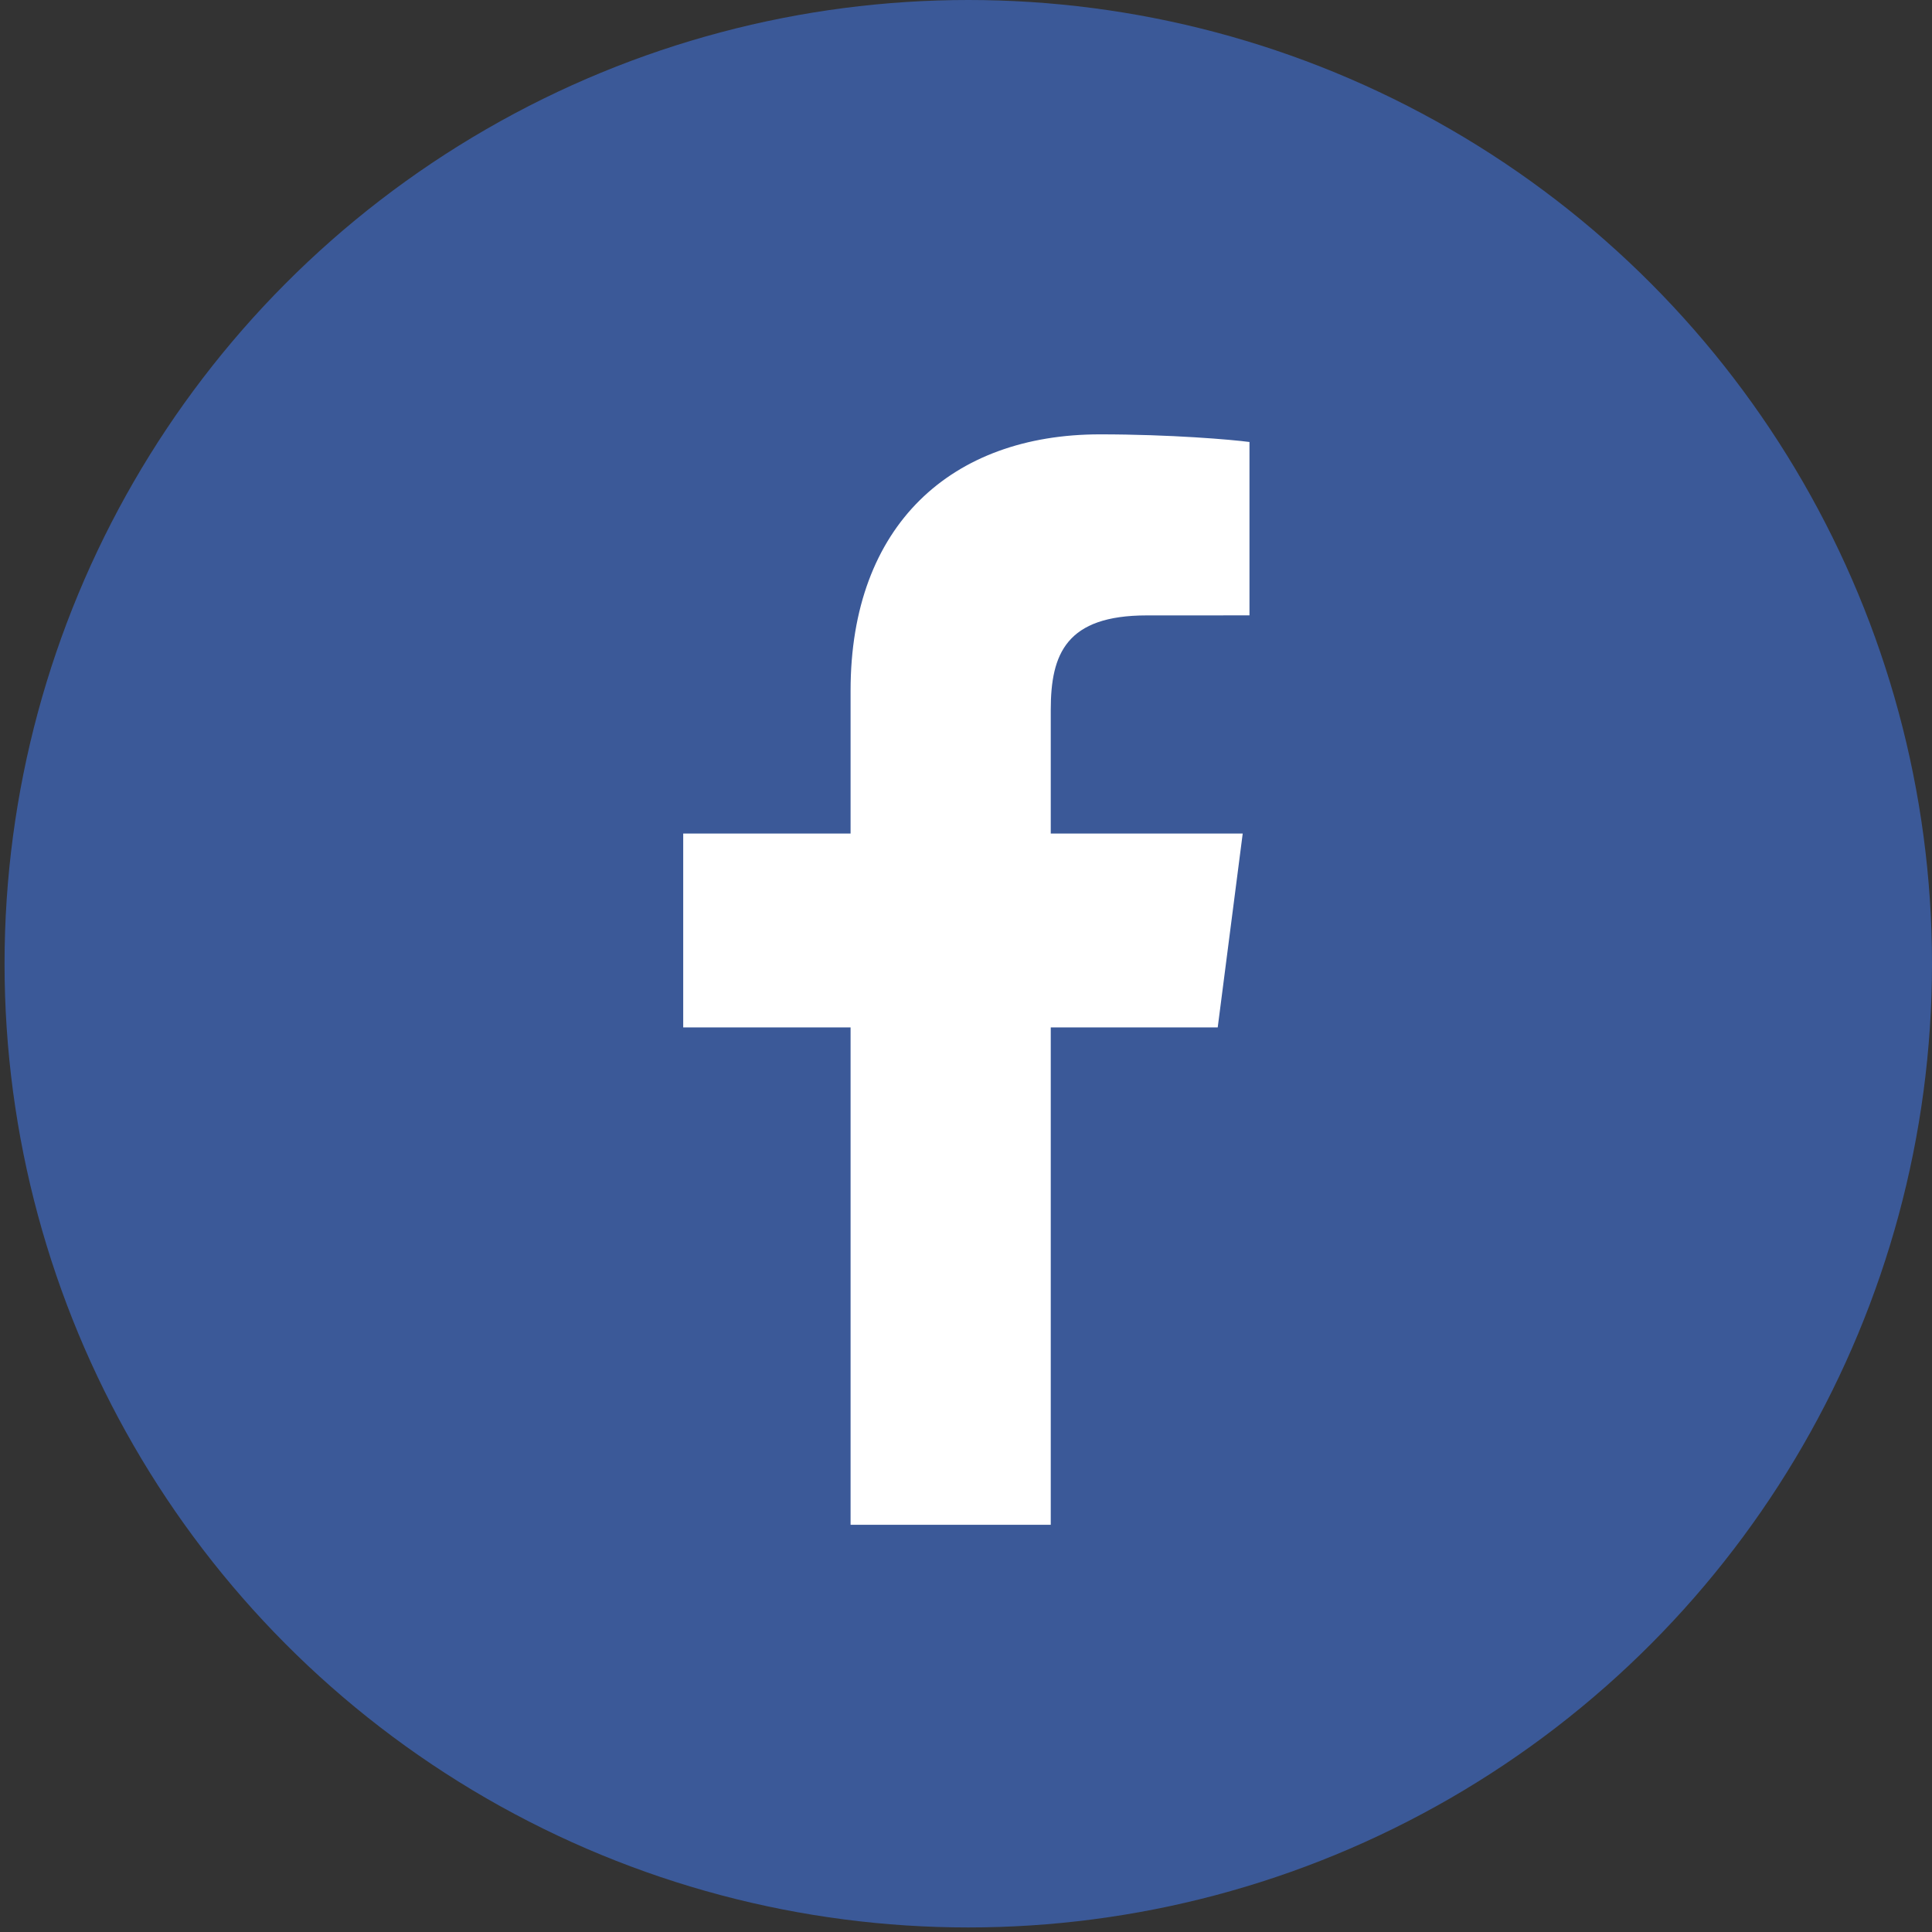
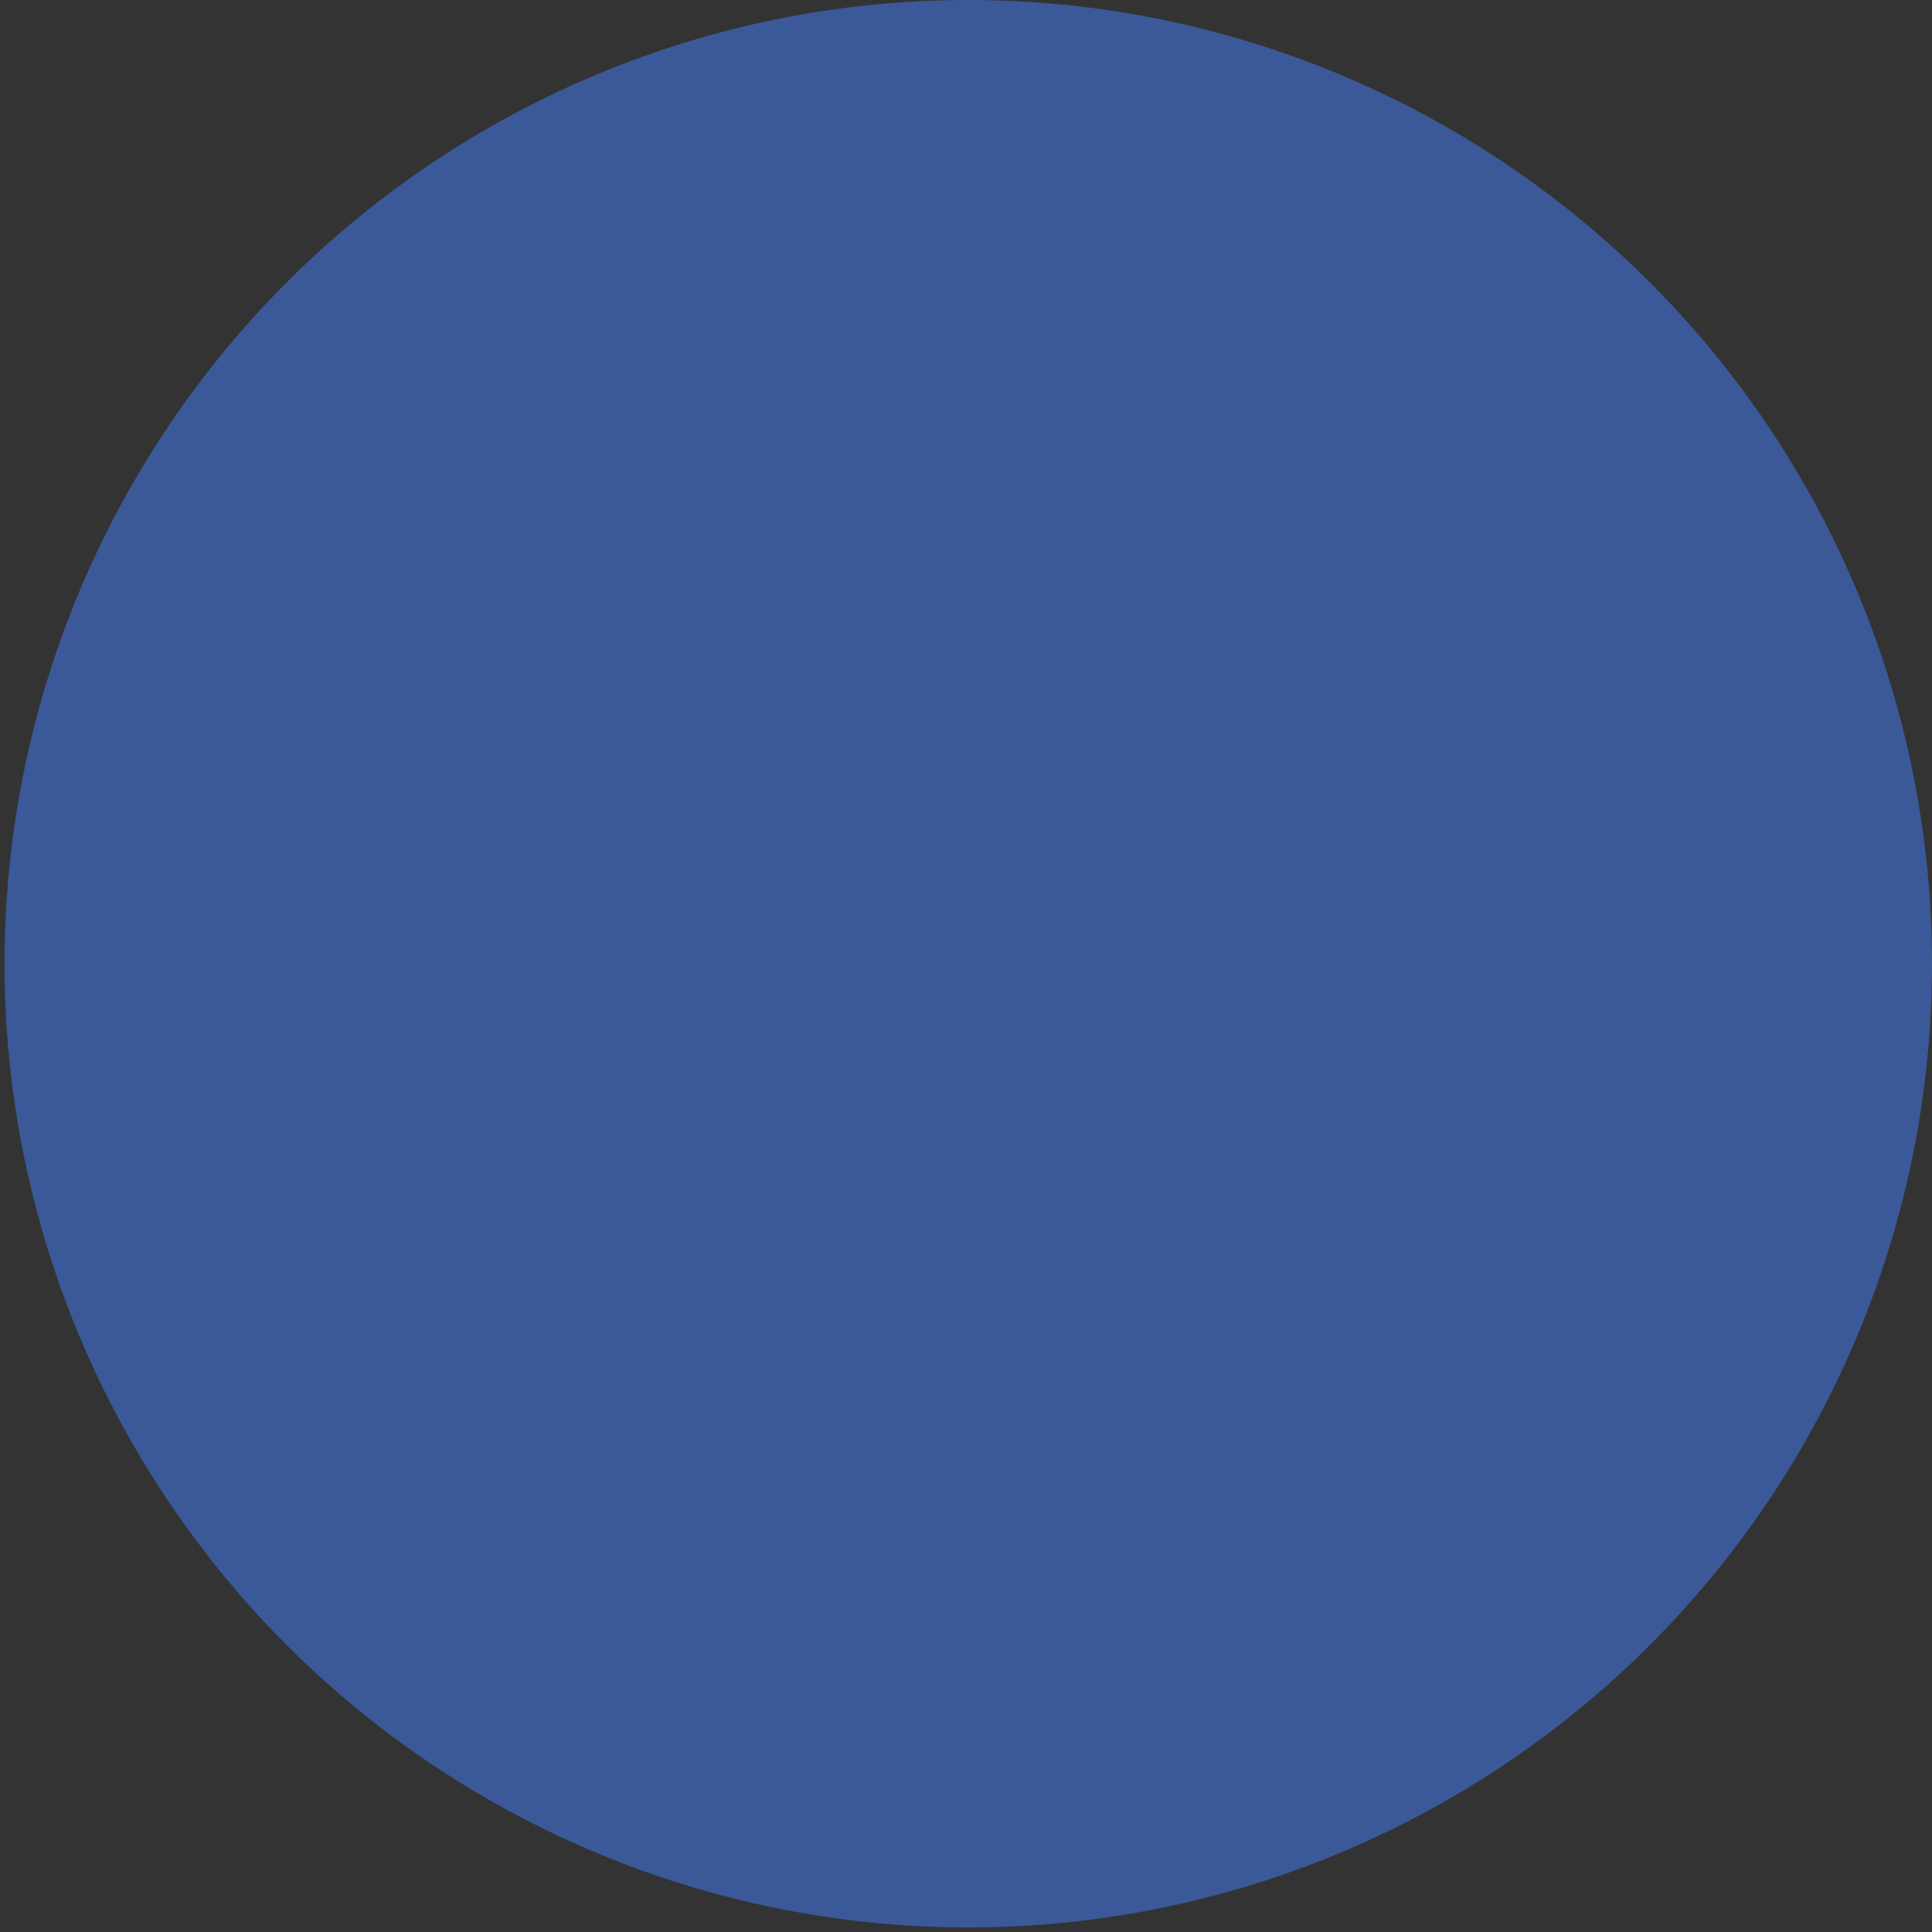
<svg xmlns="http://www.w3.org/2000/svg" width="62" height="62" viewBox="0 0 62 62" fill="none">
  <rect x="0" y="0" width="62" height="62" fill="#333333" stroke="none" />
  <circle cx="31.073" cy="30.927" r="30.927" fill="#3B5998" />
-   <path d="M33.72 48.932V32.97H39.078L39.88 26.749H33.72V22.778C33.72 20.977 34.22 19.749 36.803 19.749L40.097 19.748V14.184C39.527 14.108 37.572 13.939 35.297 13.939C30.548 13.939 27.296 16.838 27.296 22.162V26.749H21.925V32.97H27.296V48.932H33.72Z" fill="white" />
</svg>